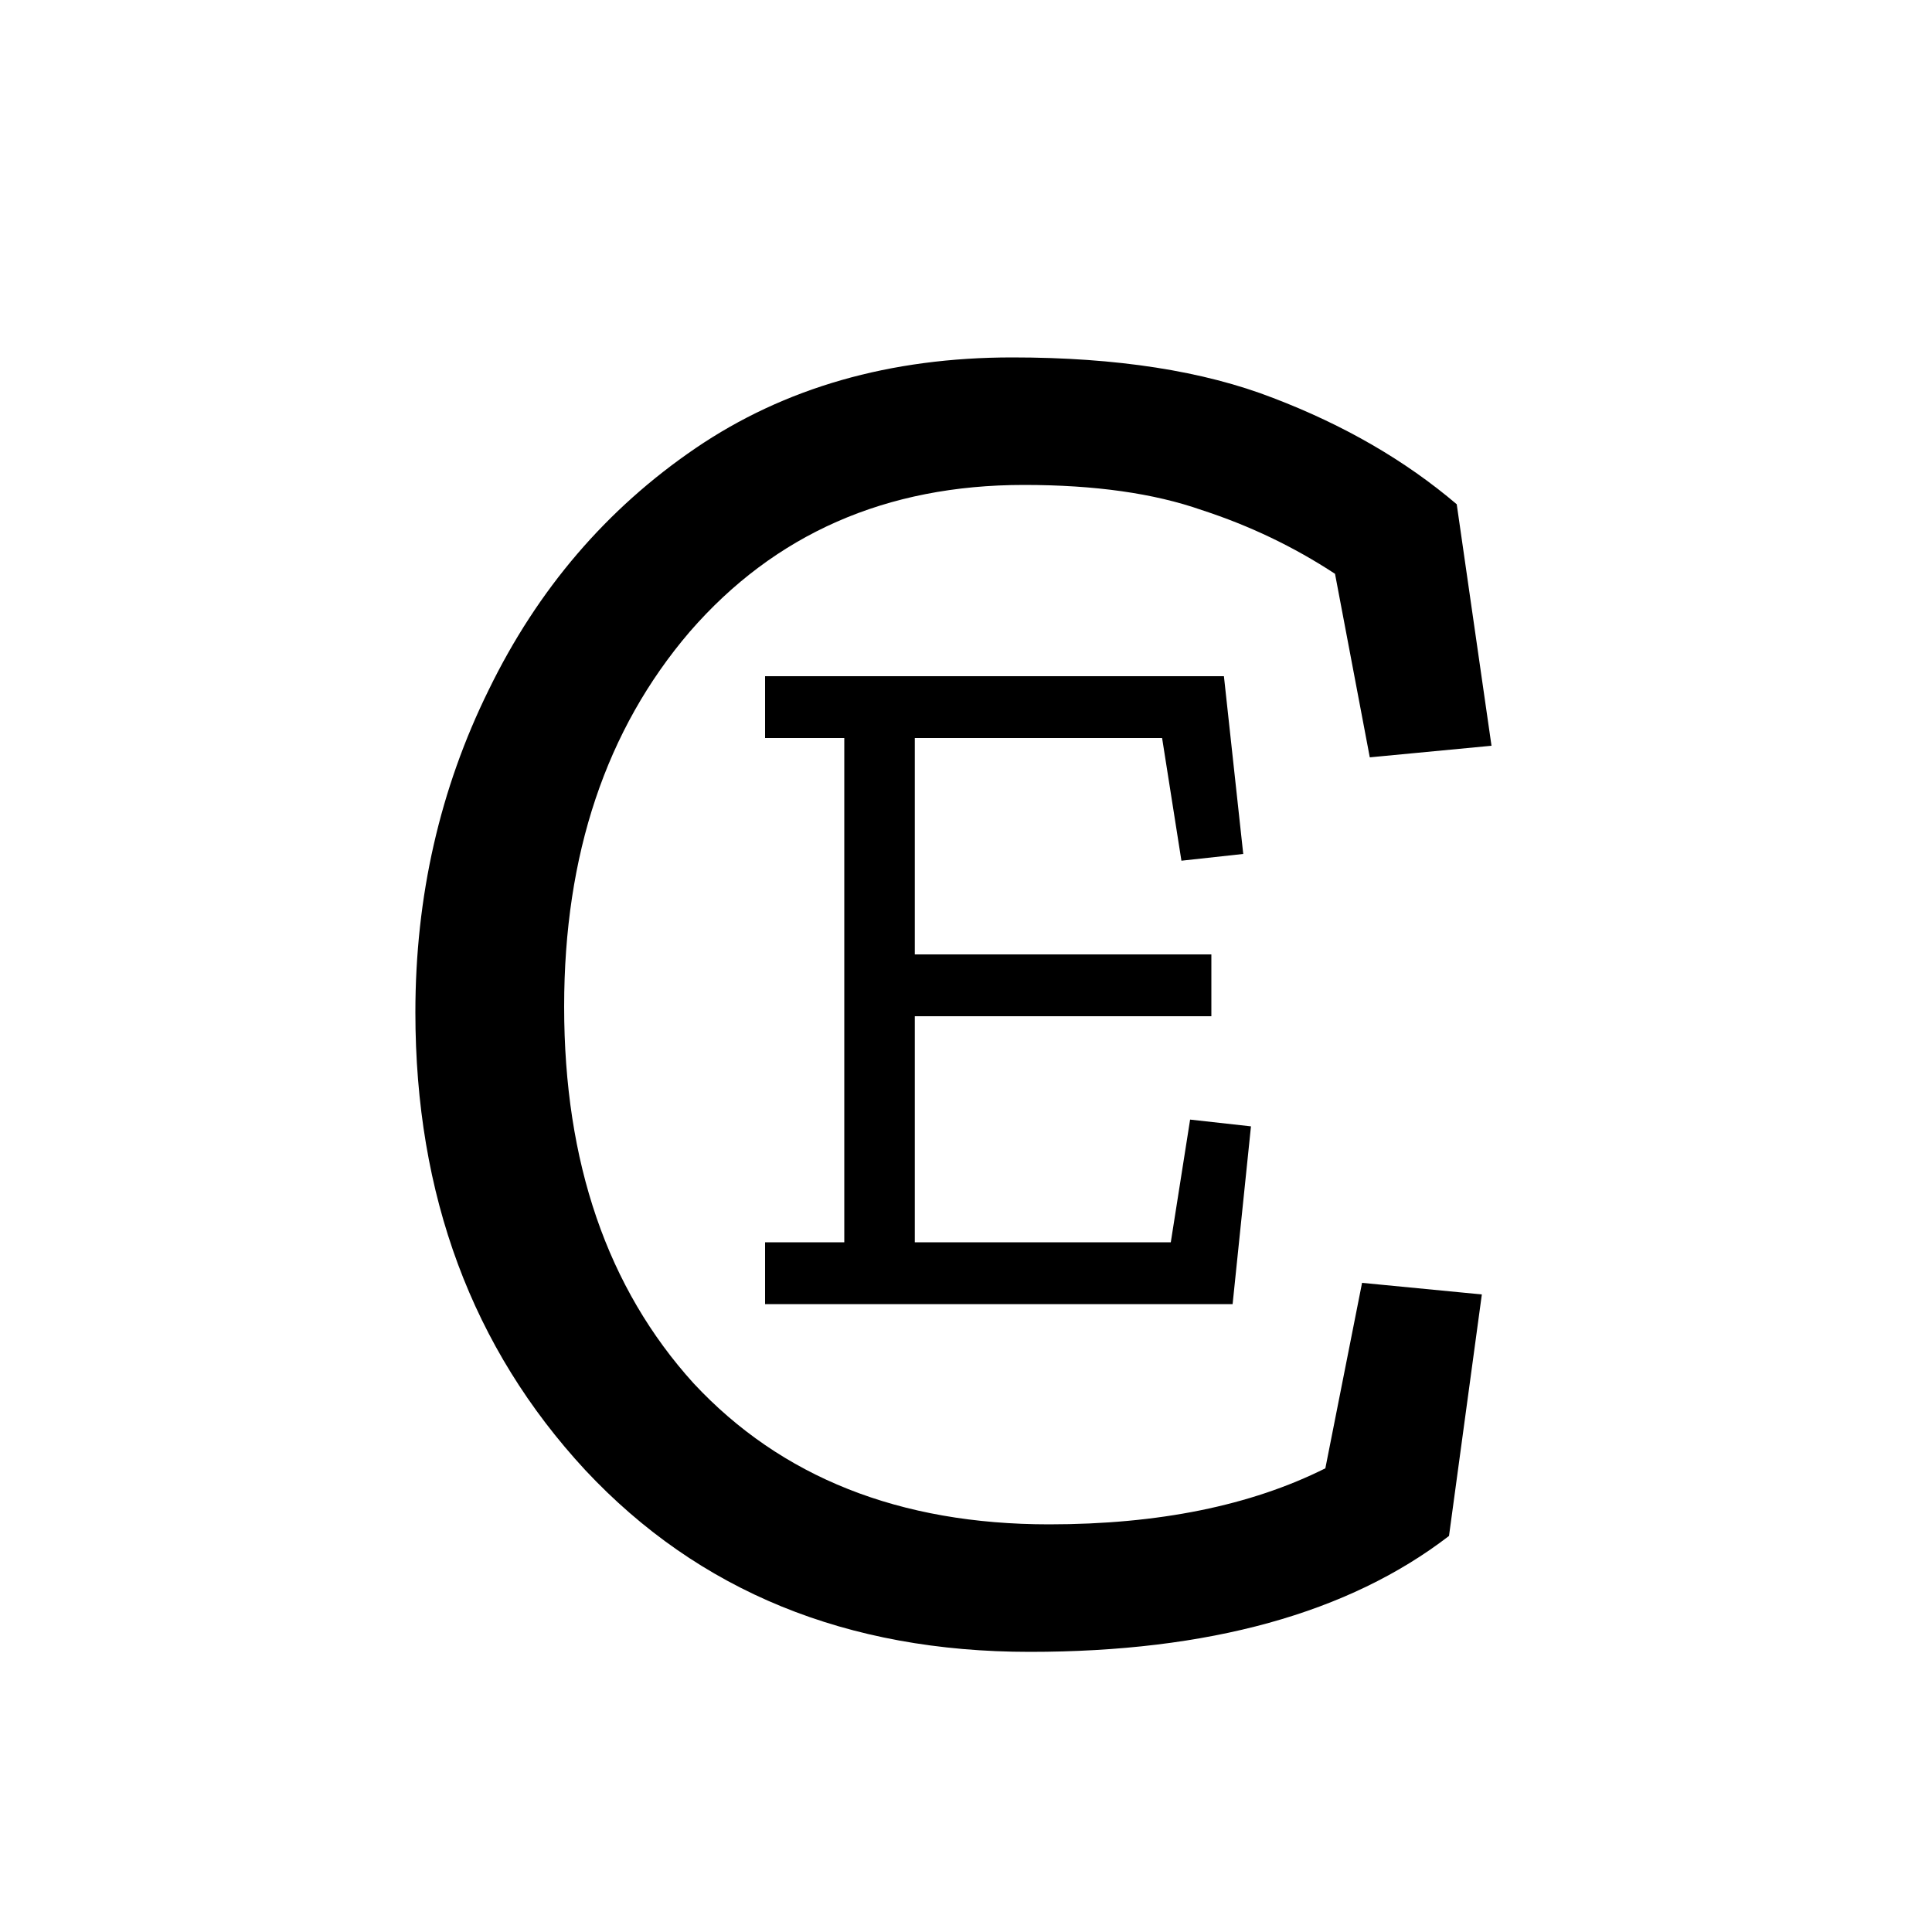
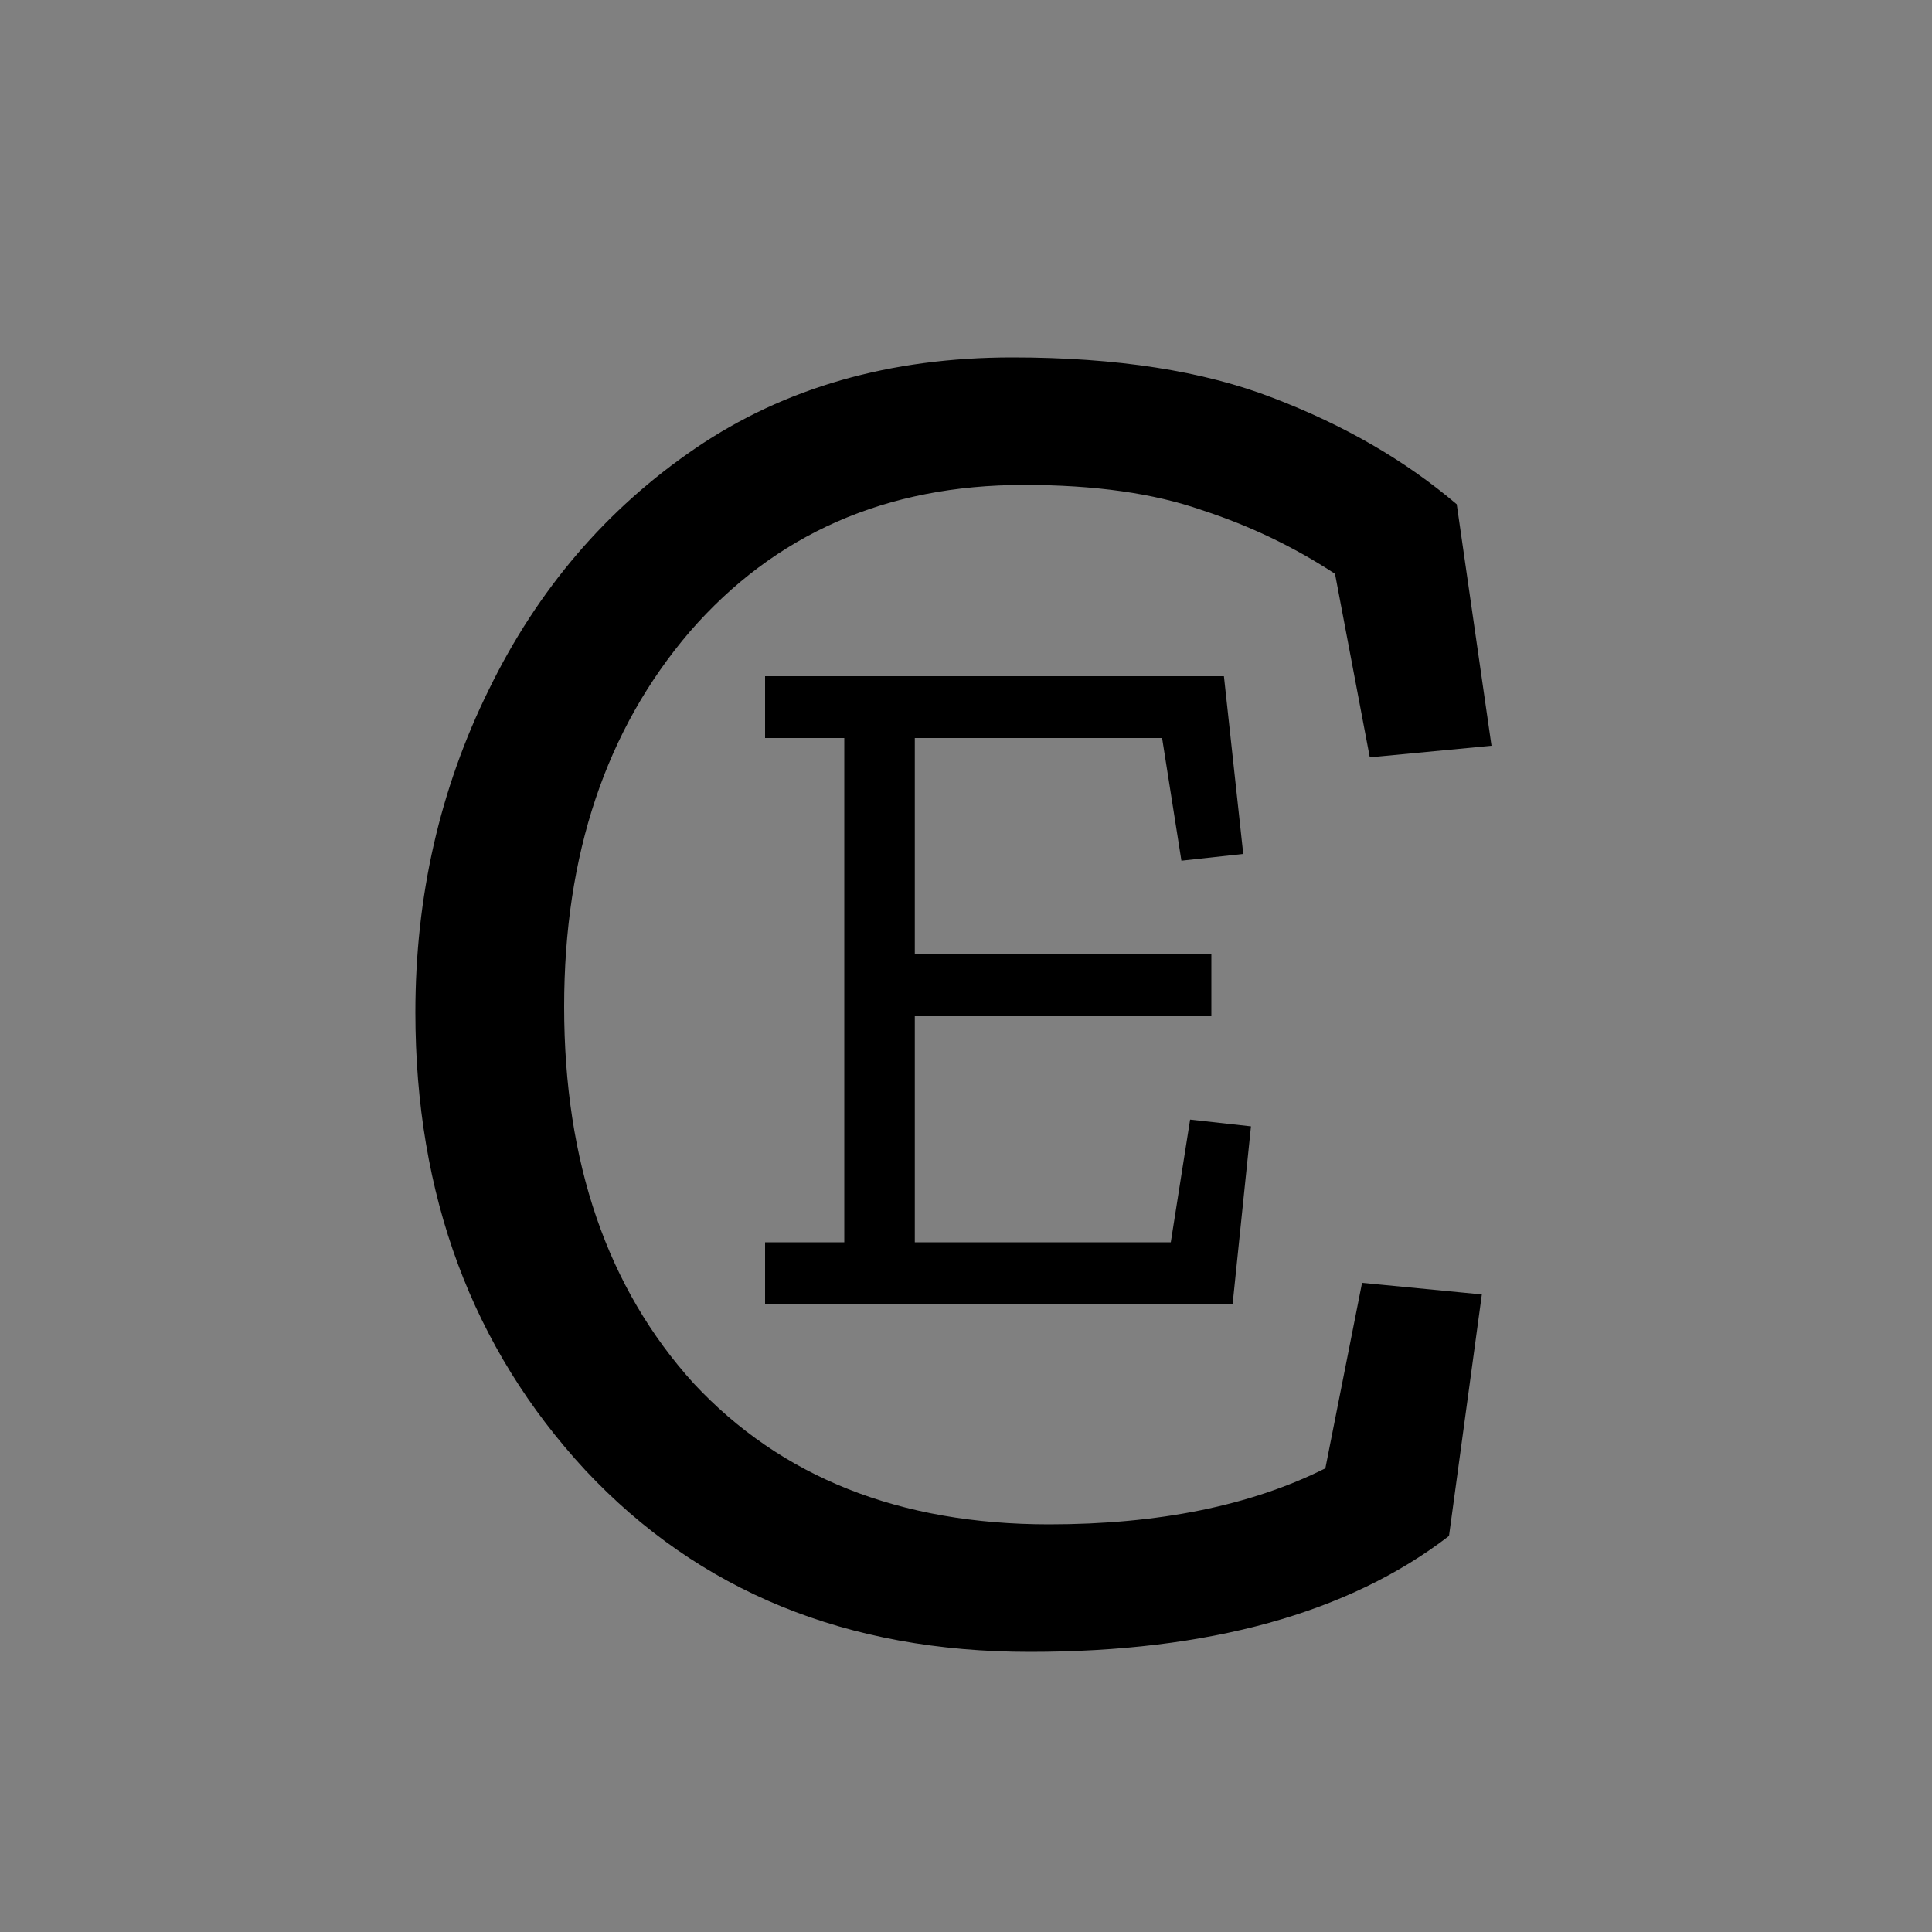
<svg xmlns="http://www.w3.org/2000/svg" width="200" height="200" viewBox="0 0 200 200" fill="none">
  <rect x="0" y="0" width="200" height="200" fill="#808080" stroke="none" />
  <g clip-path="url(#clip0_1_2)">
-     <rect width="200" height="200" fill="white" />
    <path d="M150 159C139.6 167 125.133 171 106.6 171C87.667 171 72.333 164.733 60.6 152.2C48.867 139.533 43 123.733 43 104.8C43 92.8 45.533 81.667 50.6 71.4C55.667 61 62.8 52.667 72 46.4C81.2 40.133 92.133 37 104.8 37C115.6 37 124.6 38.4 131.8 41.2C139.133 44 145.467 47.667 150.8 52.2L154.4 77.2L141.8 78.4L138.2 59.4C133.933 56.6 129.333 54.4 124.4 52.8C119.467 51.067 113.333 50.2 106 50.2C91.733 50.2 80.2 55.267 71.4 65.4C62.733 75.533 58.4 88.467 58.4 104.2C58.4 120.333 62.867 133.333 71.8 143.2C80.867 152.933 93.133 157.8 108.6 157.8C119.933 157.8 129.467 155.867 137.2 152L141 132.8L153.4 134L150 159Z" fill="black" />
    <path d="M127.6 135H79.2V128.6H87.4V76.4H79.2V70H126.7L128.7 88.4L122.3 89.1L120.3 76.4H94.7V98.8H125.4V105.2H94.7V128.6H121.2L123.2 115.9L129.5 116.6L127.6 135Z" fill="black" />
  </g>
  <defs>
    <clipPath id="clip0_1_2">
      <rect width="200" height="200" fill="white" />
    </clipPath>
  </defs>
</svg>